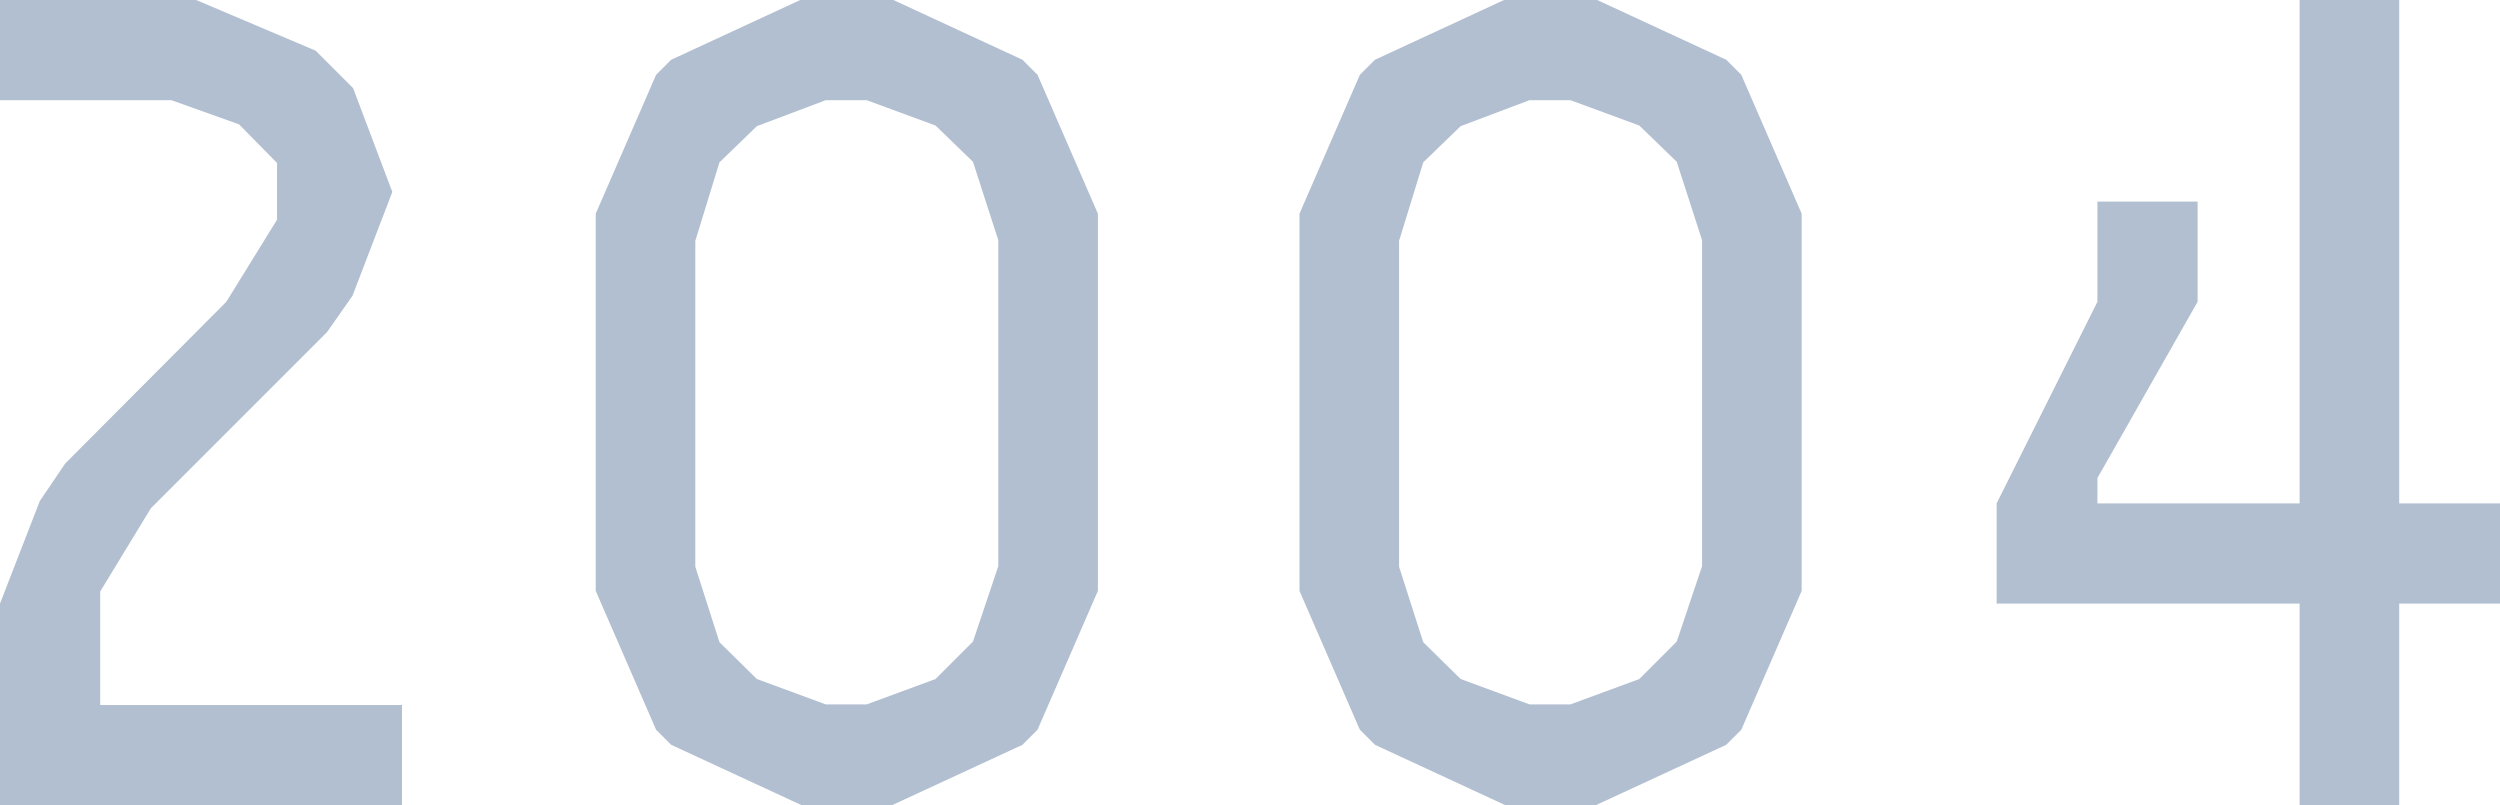
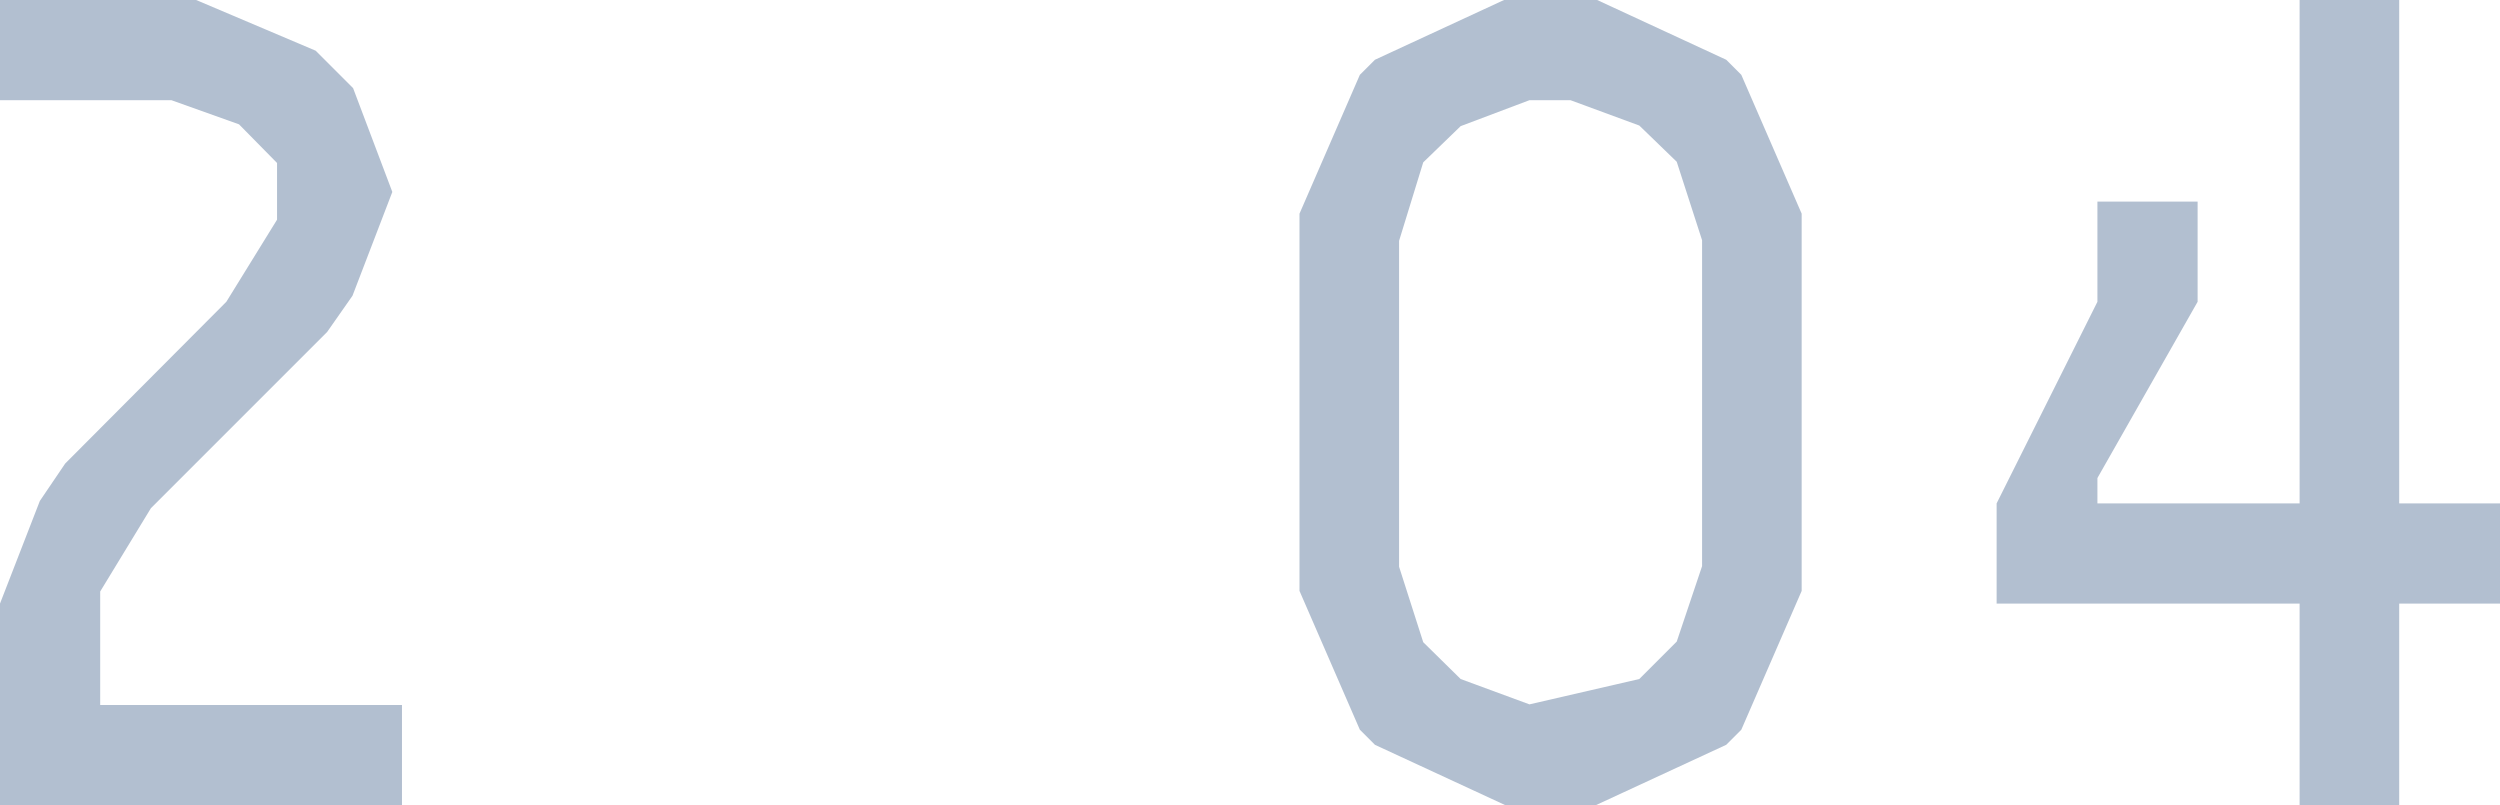
<svg xmlns="http://www.w3.org/2000/svg" viewBox="0 0 165.68 53.36">
  <defs>
    <style>.cls-1{fill:#b2bfd0;}</style>
  </defs>
  <g id="レイヤー_2" data-name="レイヤー 2">
    <g id="テキスト">
      <path class="cls-1" d="M26.64,46.72v6.64H0V40l2.64-6.8,1.68-2.48L15,20l3.36-5.44V10.8L15.84,8.24l-4.48-1.6H0V0H13l7.92,3.36,2.48,2.48L26,12.72,23.36,19.6,21.68,22,10,33.68,6.64,39.2v7.52Z" />
-       <path class="cls-1" d="M44.48,49.36l-1-1-4-9.2v-25l4-9.2,1-1,8.64-4h6l8.64,4,1,1,4,9.2v25l-4,9.2-1,1-8.64,4h-6Zm5.68-41-2.48,2.4-1.6,5.2v21.6l1.6,5L50.16,45l4.56,1.68h2.72L62,45l2.48-2.48,1.68-5V15.92l-1.68-5.2L62,8.32,57.44,6.64H54.72Z" />
-       <path class="cls-1" d="M91.12,49.36l-1-1-4-9.2v-25l4-9.2,1-1,8.64-4h6l8.64,4,1,1,4,9.2v25l-4,9.2-1,1-8.64,4h-6Zm5.68-41-2.48,2.4-1.6,5.2v21.6l1.6,5L96.8,45l4.56,1.68h2.72L108.64,45l2.48-2.48,1.68-5V15.92l-1.68-5.2-2.48-2.4-4.56-1.68h-2.72Z" />
+       <path class="cls-1" d="M91.12,49.36l-1-1-4-9.2v-25l4-9.2,1-1,8.64-4h6l8.64,4,1,1,4,9.2v25l-4,9.2-1,1-8.64,4h-6Zm5.68-41-2.48,2.4-1.6,5.2v21.6l1.6,5L96.8,45l4.56,1.68L108.64,45l2.48-2.48,1.68-5V15.92l-1.68-5.2-2.48-2.4-4.56-1.68h-2.72Z" />
      <path class="cls-1" d="M165.68,33.36V40H159V53.36H152.4V40H132.32V33.36L139,20V13.36h6.64V20L139,31.68v1.68H152.4V0H159V33.36Z" />
    </g>
  </g>
</svg>